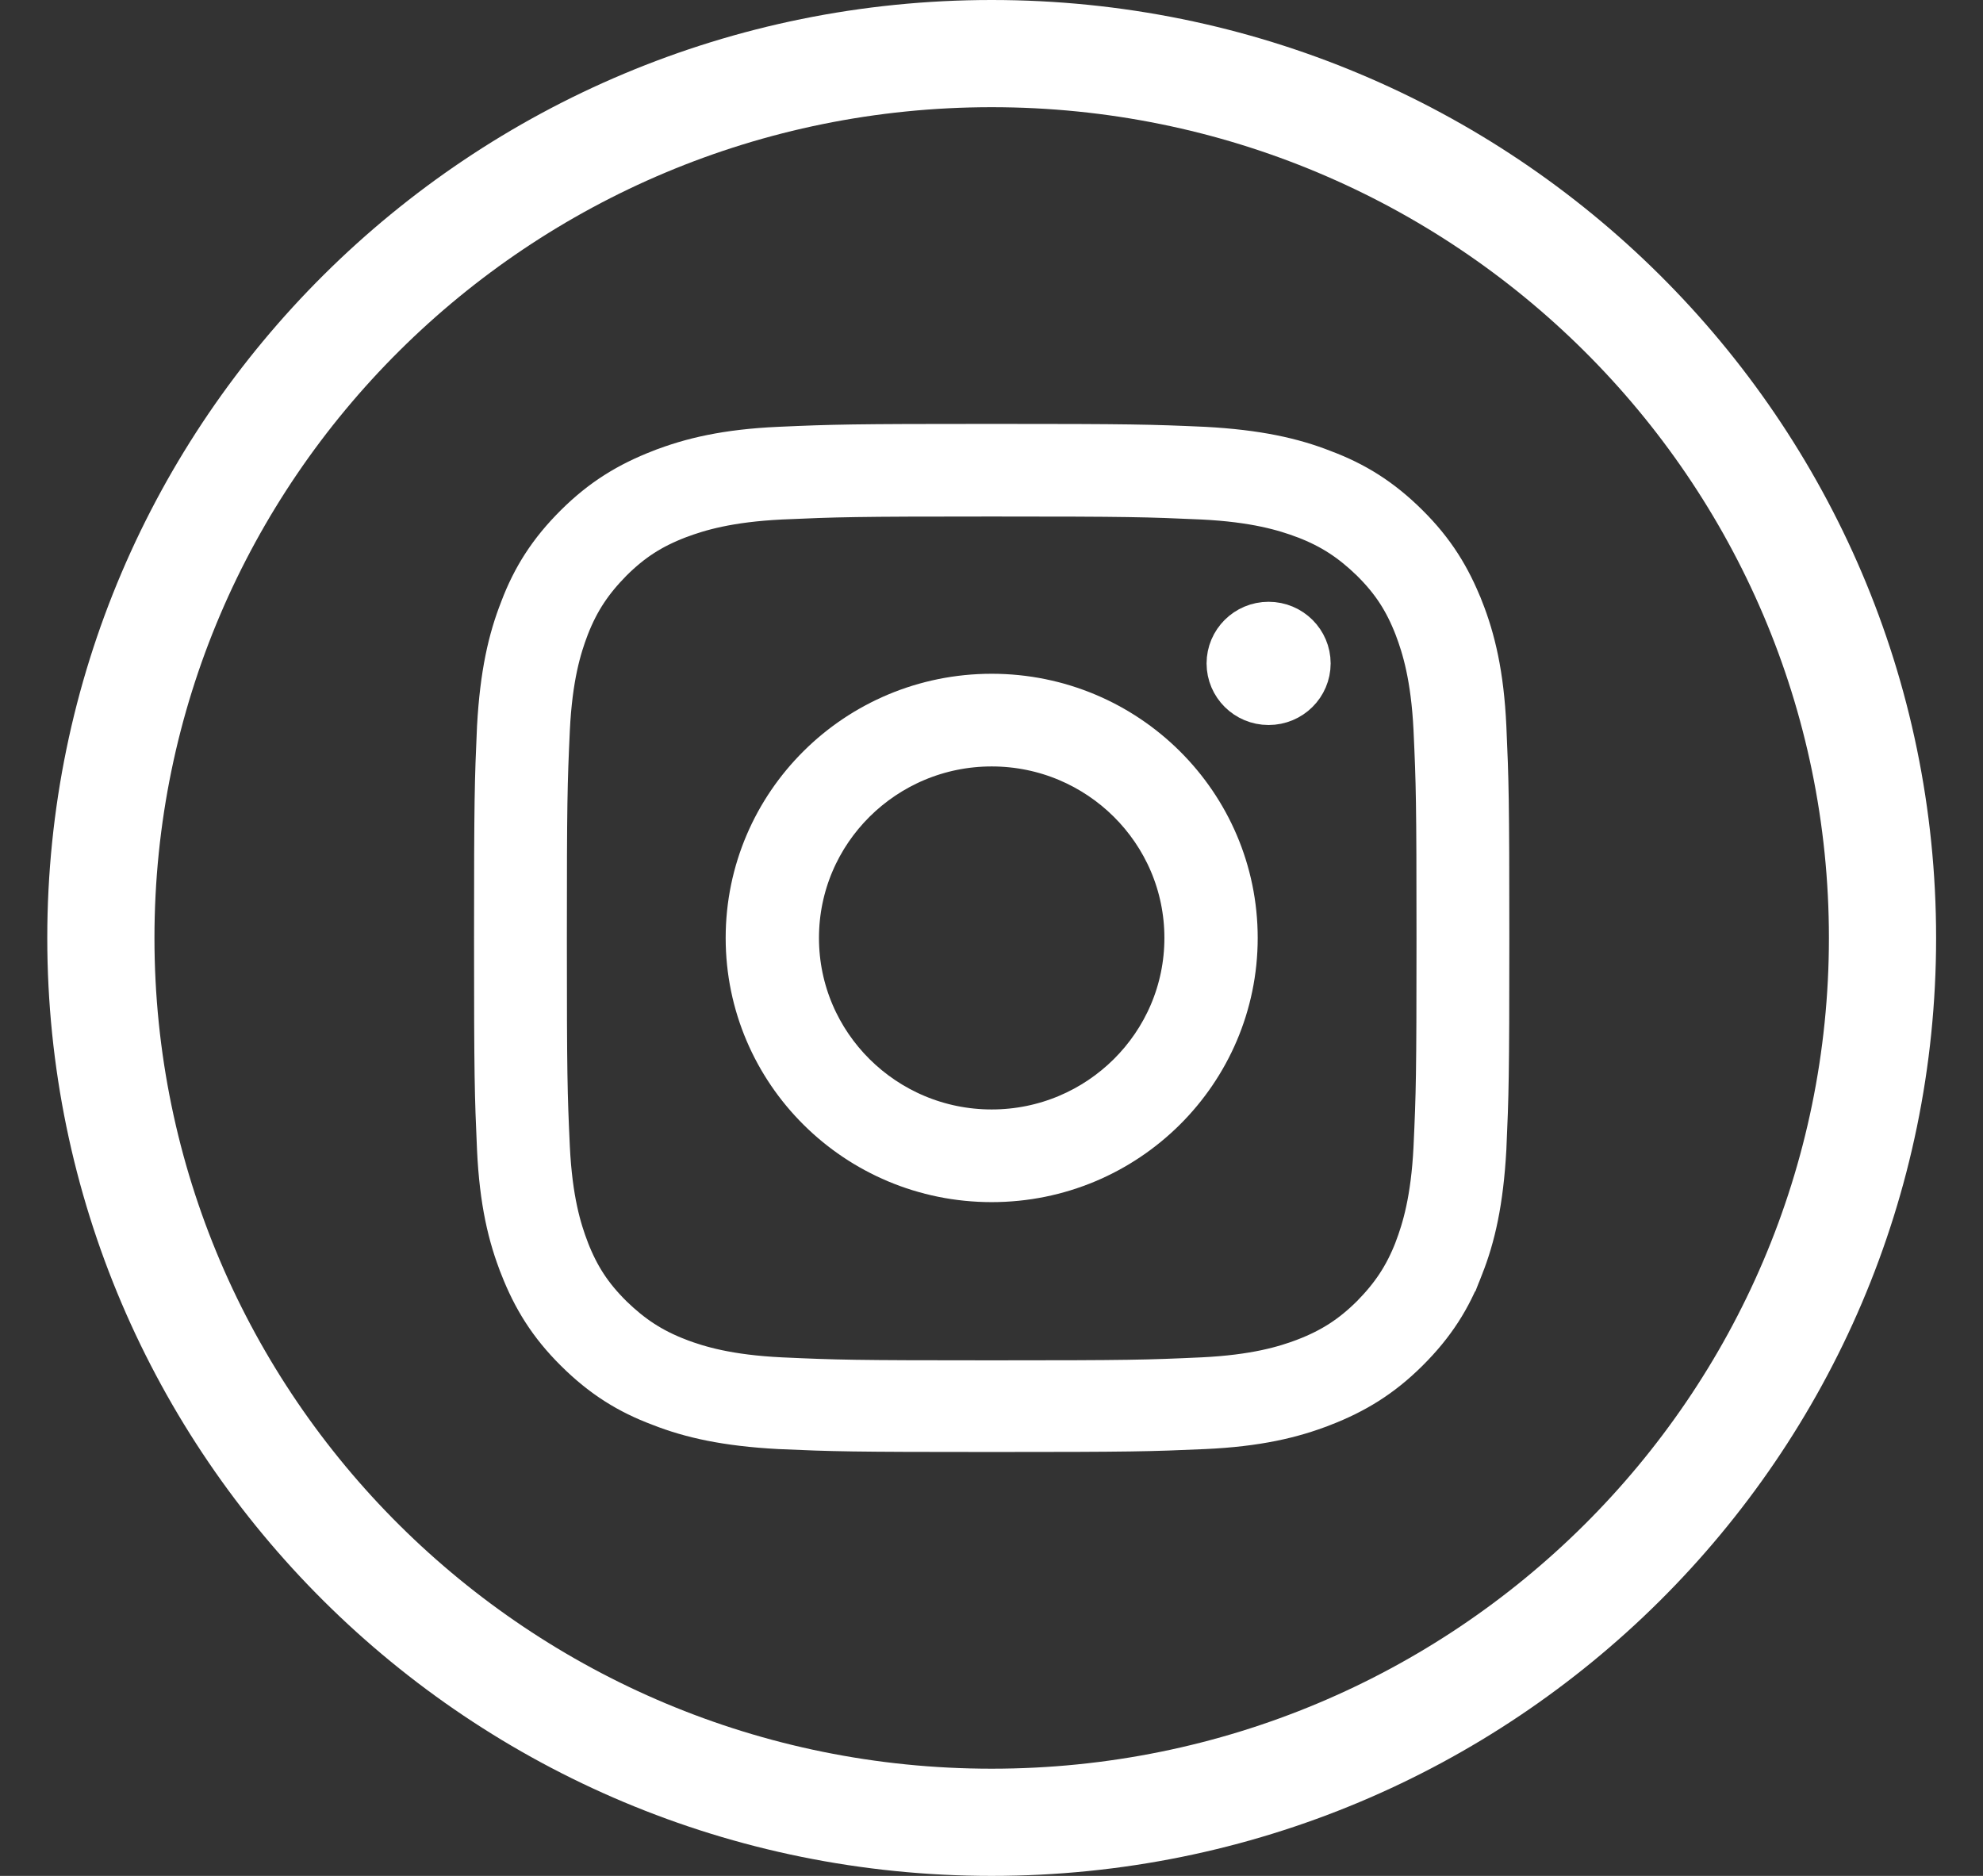
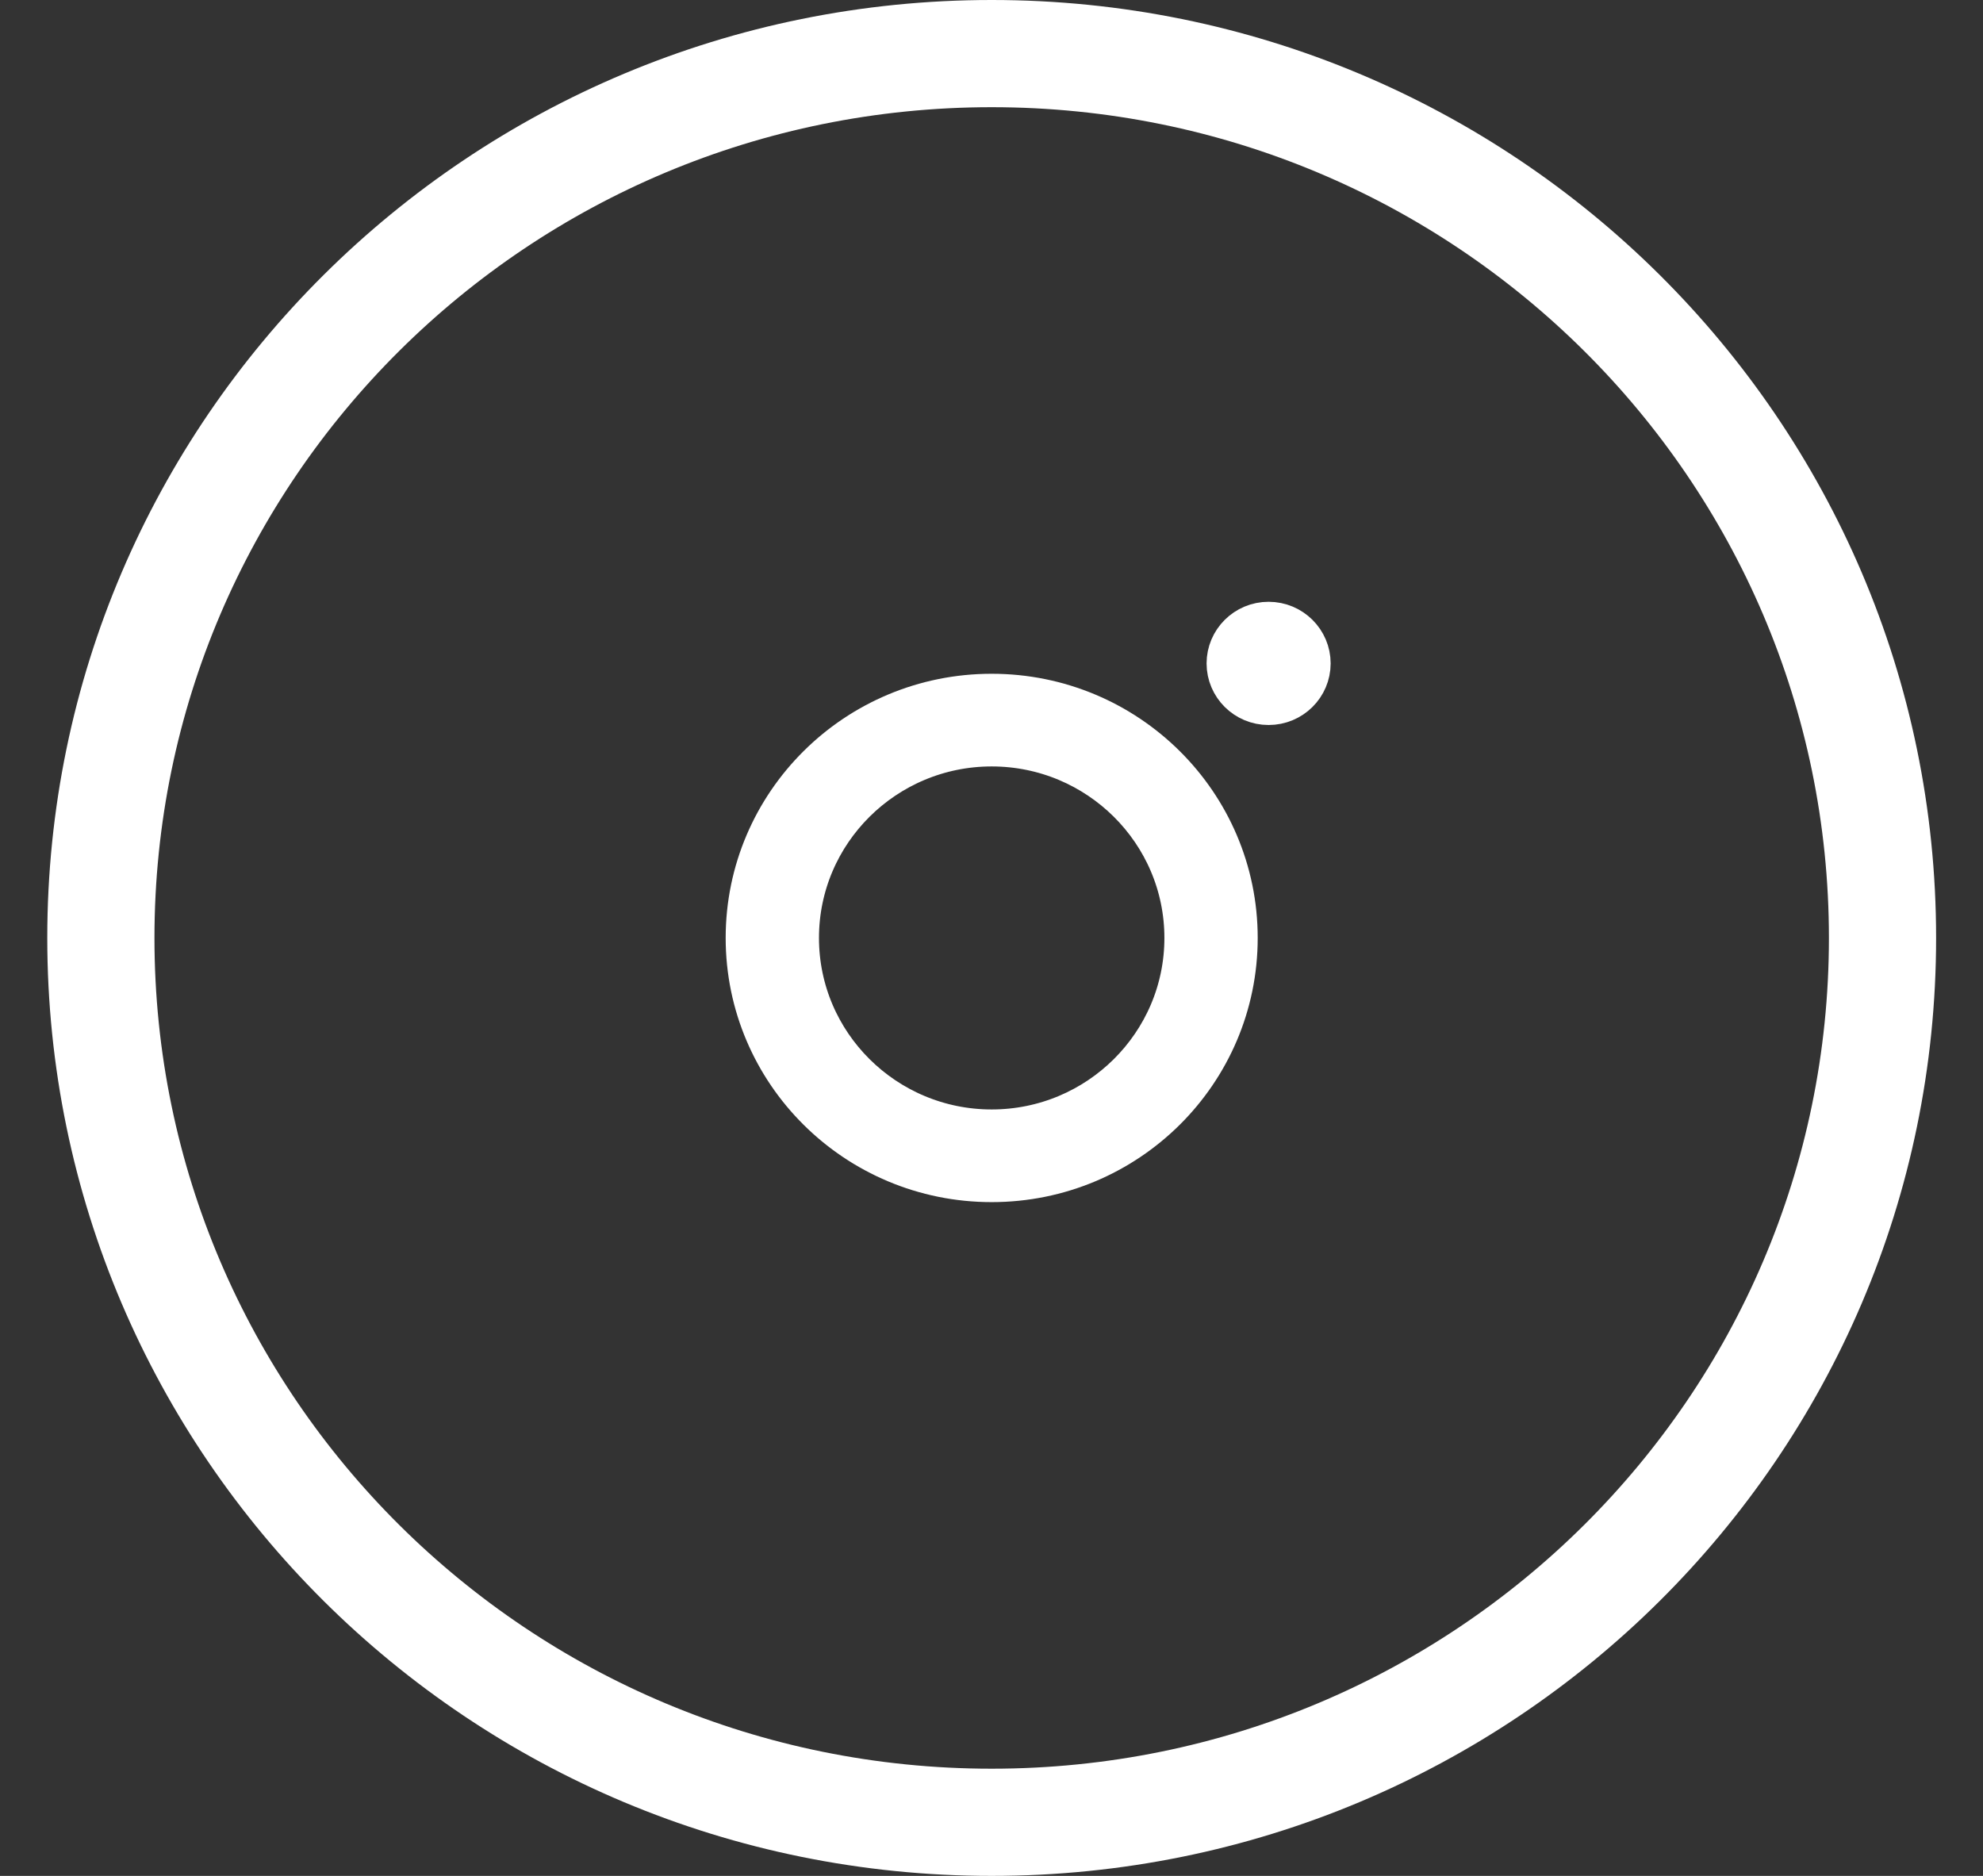
<svg xmlns="http://www.w3.org/2000/svg" width="37" height="35" viewBox="0 0 37 35" fill="none">
  <rect x="0" y="0" width="37" height="35" fill="#333333" stroke="none" />
  <path d="M18.503 34C9.317 34 1.882 26.606 1.882 17.5C1.882 8.394 9.317 1 18.503 1C27.69 1 35.125 8.394 35.125 17.5C35.125 26.606 27.69 34 18.503 34Z" stroke="white" stroke-width="2" stroke-miterlimit="10" />
-   <path d="M22.436 9.193L22.434 9.193C21.404 9.147 21.089 9.137 18.503 9.137C15.927 9.137 15.613 9.147 14.573 9.193L14.572 9.193C13.572 9.242 13.012 9.41 12.623 9.556L12.623 9.556L12.62 9.557C12.103 9.756 11.729 9.996 11.336 10.386L11.336 10.386L11.331 10.391C10.955 10.774 10.703 11.143 10.5 11.663L10.5 11.663L10.499 11.666C10.351 12.053 10.182 12.61 10.133 13.604L10.133 13.606C10.086 14.629 10.077 14.942 10.077 17.509C10.077 20.077 10.086 20.39 10.133 21.413L10.133 21.415C10.182 22.408 10.351 22.965 10.499 23.352L10.499 23.352L10.5 23.356C10.701 23.87 10.943 24.242 11.336 24.632L11.336 24.632L11.341 24.637C11.727 25.01 12.098 25.26 12.62 25.461L12.623 25.463C13.012 25.609 13.572 25.777 14.572 25.825L14.573 25.825C15.604 25.872 15.918 25.881 18.503 25.881C21.089 25.881 21.404 25.872 22.434 25.825L22.436 25.825C23.435 25.777 23.995 25.609 24.383 25.463L24.383 25.463L24.387 25.461C24.905 25.262 25.288 25.012 25.671 24.632L25.671 24.632L25.676 24.627C26.052 24.244 26.304 23.875 26.507 23.356L26.508 23.352C26.655 22.965 26.825 22.408 26.874 21.415L26.874 21.413C26.921 20.39 26.93 20.077 26.93 17.509C26.93 14.942 26.921 14.629 26.874 13.606L26.874 13.604C26.825 12.61 26.655 12.053 26.508 11.666L26.508 11.666L26.507 11.663C26.306 11.148 26.064 10.776 25.671 10.386L25.671 10.386L25.666 10.381C25.28 10.008 24.909 9.758 24.387 9.557L24.387 9.557L24.383 9.556C23.995 9.41 23.435 9.242 22.436 9.193ZM12.36 8.88L12.361 8.88C12.916 8.663 13.565 8.507 14.544 8.463C15.56 8.418 15.885 8.409 18.503 8.409C21.13 8.409 21.446 8.418 22.461 8.463C23.446 8.516 24.095 8.664 24.646 8.88L24.646 8.88L24.653 8.883C25.227 9.098 25.703 9.39 26.189 9.873C26.672 10.352 26.959 10.825 27.187 11.402L27.188 11.403C27.405 11.953 27.562 12.597 27.607 13.568C27.652 14.577 27.662 14.899 27.662 17.5C27.662 20.099 27.652 20.422 27.607 21.429C27.553 22.407 27.404 23.05 27.188 23.596L27.187 23.596L27.185 23.604C26.969 24.173 26.674 24.645 26.189 25.127C25.706 25.607 25.229 25.893 24.647 26.12L24.646 26.12C24.091 26.337 23.442 26.493 22.463 26.537C21.447 26.582 21.122 26.591 18.503 26.591C15.887 26.591 15.561 26.582 14.546 26.537C13.561 26.484 12.912 26.336 12.361 26.12L12.361 26.12L12.354 26.117C11.78 25.903 11.304 25.61 10.818 25.127C10.335 24.648 10.047 24.175 9.82 23.598L9.82 23.596C9.601 23.047 9.445 22.403 9.4 21.432C9.355 20.423 9.345 20.101 9.345 17.5C9.345 14.901 9.355 14.578 9.4 13.571C9.454 12.593 9.603 11.95 9.82 11.403L9.82 11.403L9.822 11.396C10.038 10.828 10.333 10.355 10.818 9.873C11.301 9.393 11.778 9.107 12.36 8.88Z" fill="white" stroke="white" />
  <path d="M14.04 17.5C14.04 15.057 16.035 13.071 18.503 13.071C20.971 13.071 22.967 15.057 22.967 17.5C22.967 19.943 20.971 21.929 18.503 21.929C16.035 21.929 14.04 19.943 14.04 17.5ZM14.781 17.5C14.781 19.545 16.453 21.2 18.503 21.2C20.554 21.2 22.226 19.545 22.226 17.5C22.226 15.455 20.554 13.8 18.503 13.8C16.453 13.8 14.781 15.455 14.781 17.5Z" fill="white" stroke="white" />
  <path d="M24.328 12.378C24.328 12.733 24.037 13.027 23.67 13.027C23.304 13.027 23.013 12.733 23.013 12.378C23.013 12.023 23.304 11.728 23.67 11.728C24.037 11.728 24.328 12.023 24.328 12.378Z" fill="white" stroke="white" />
</svg>